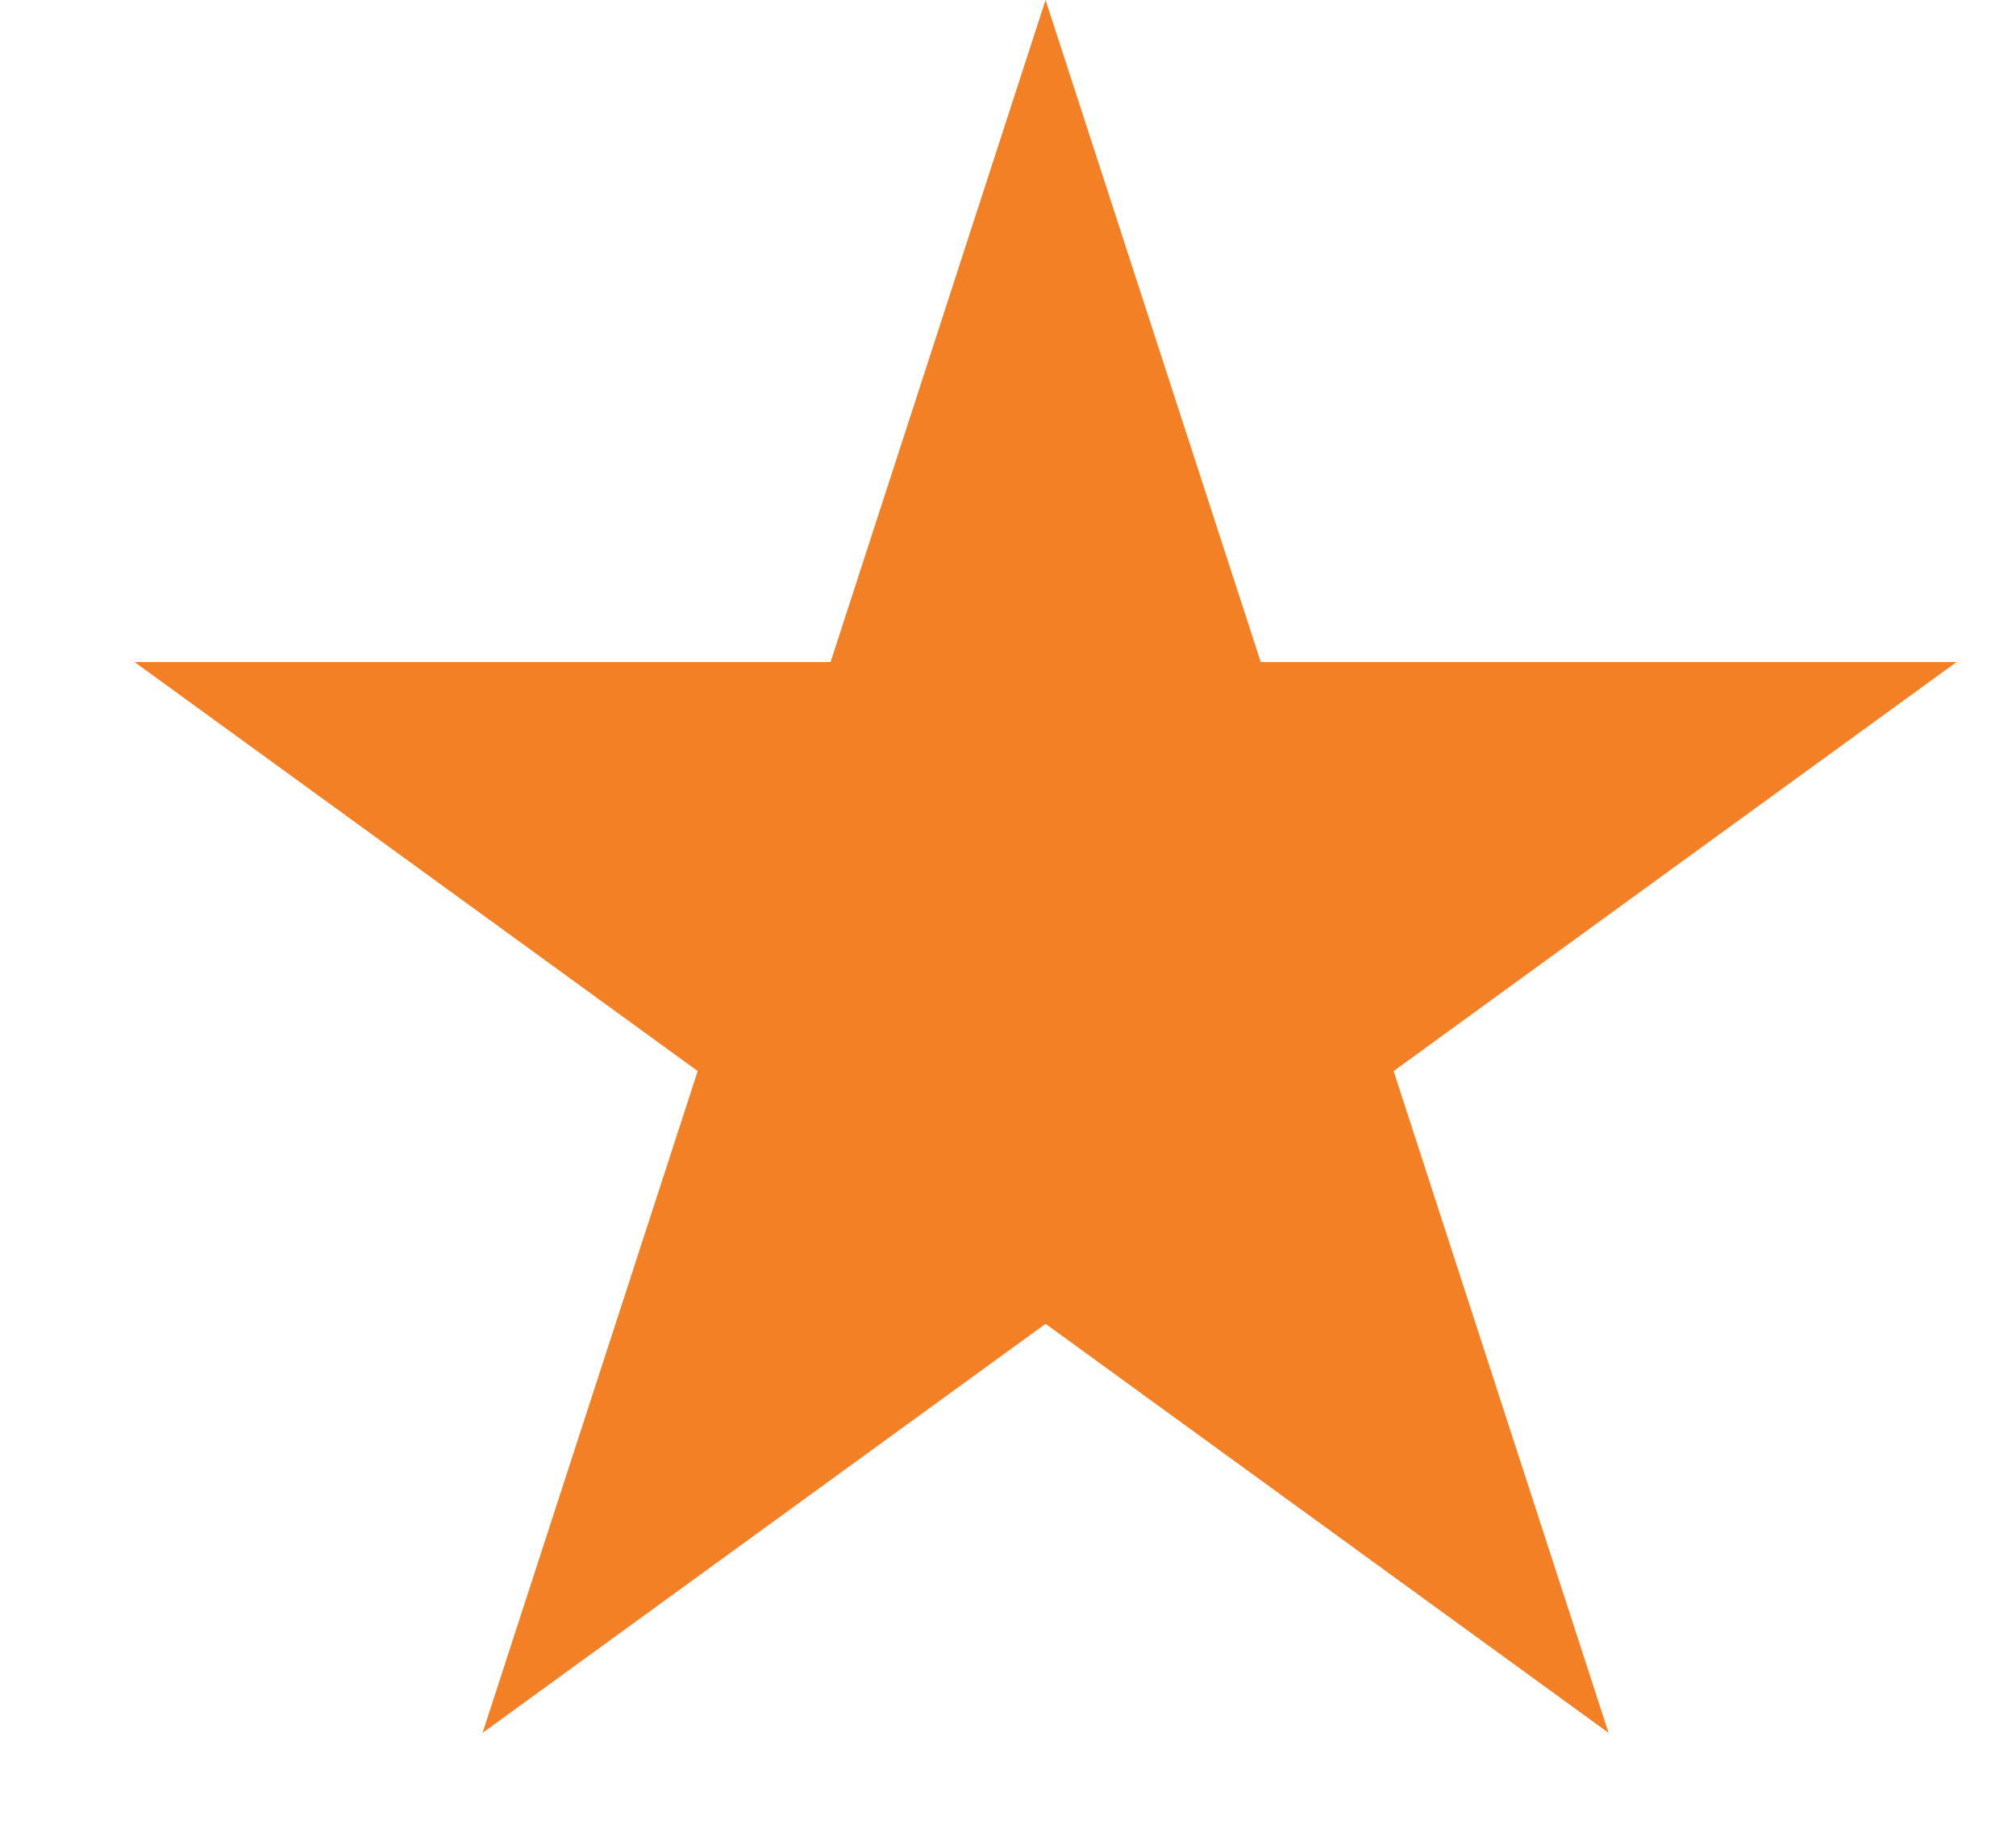
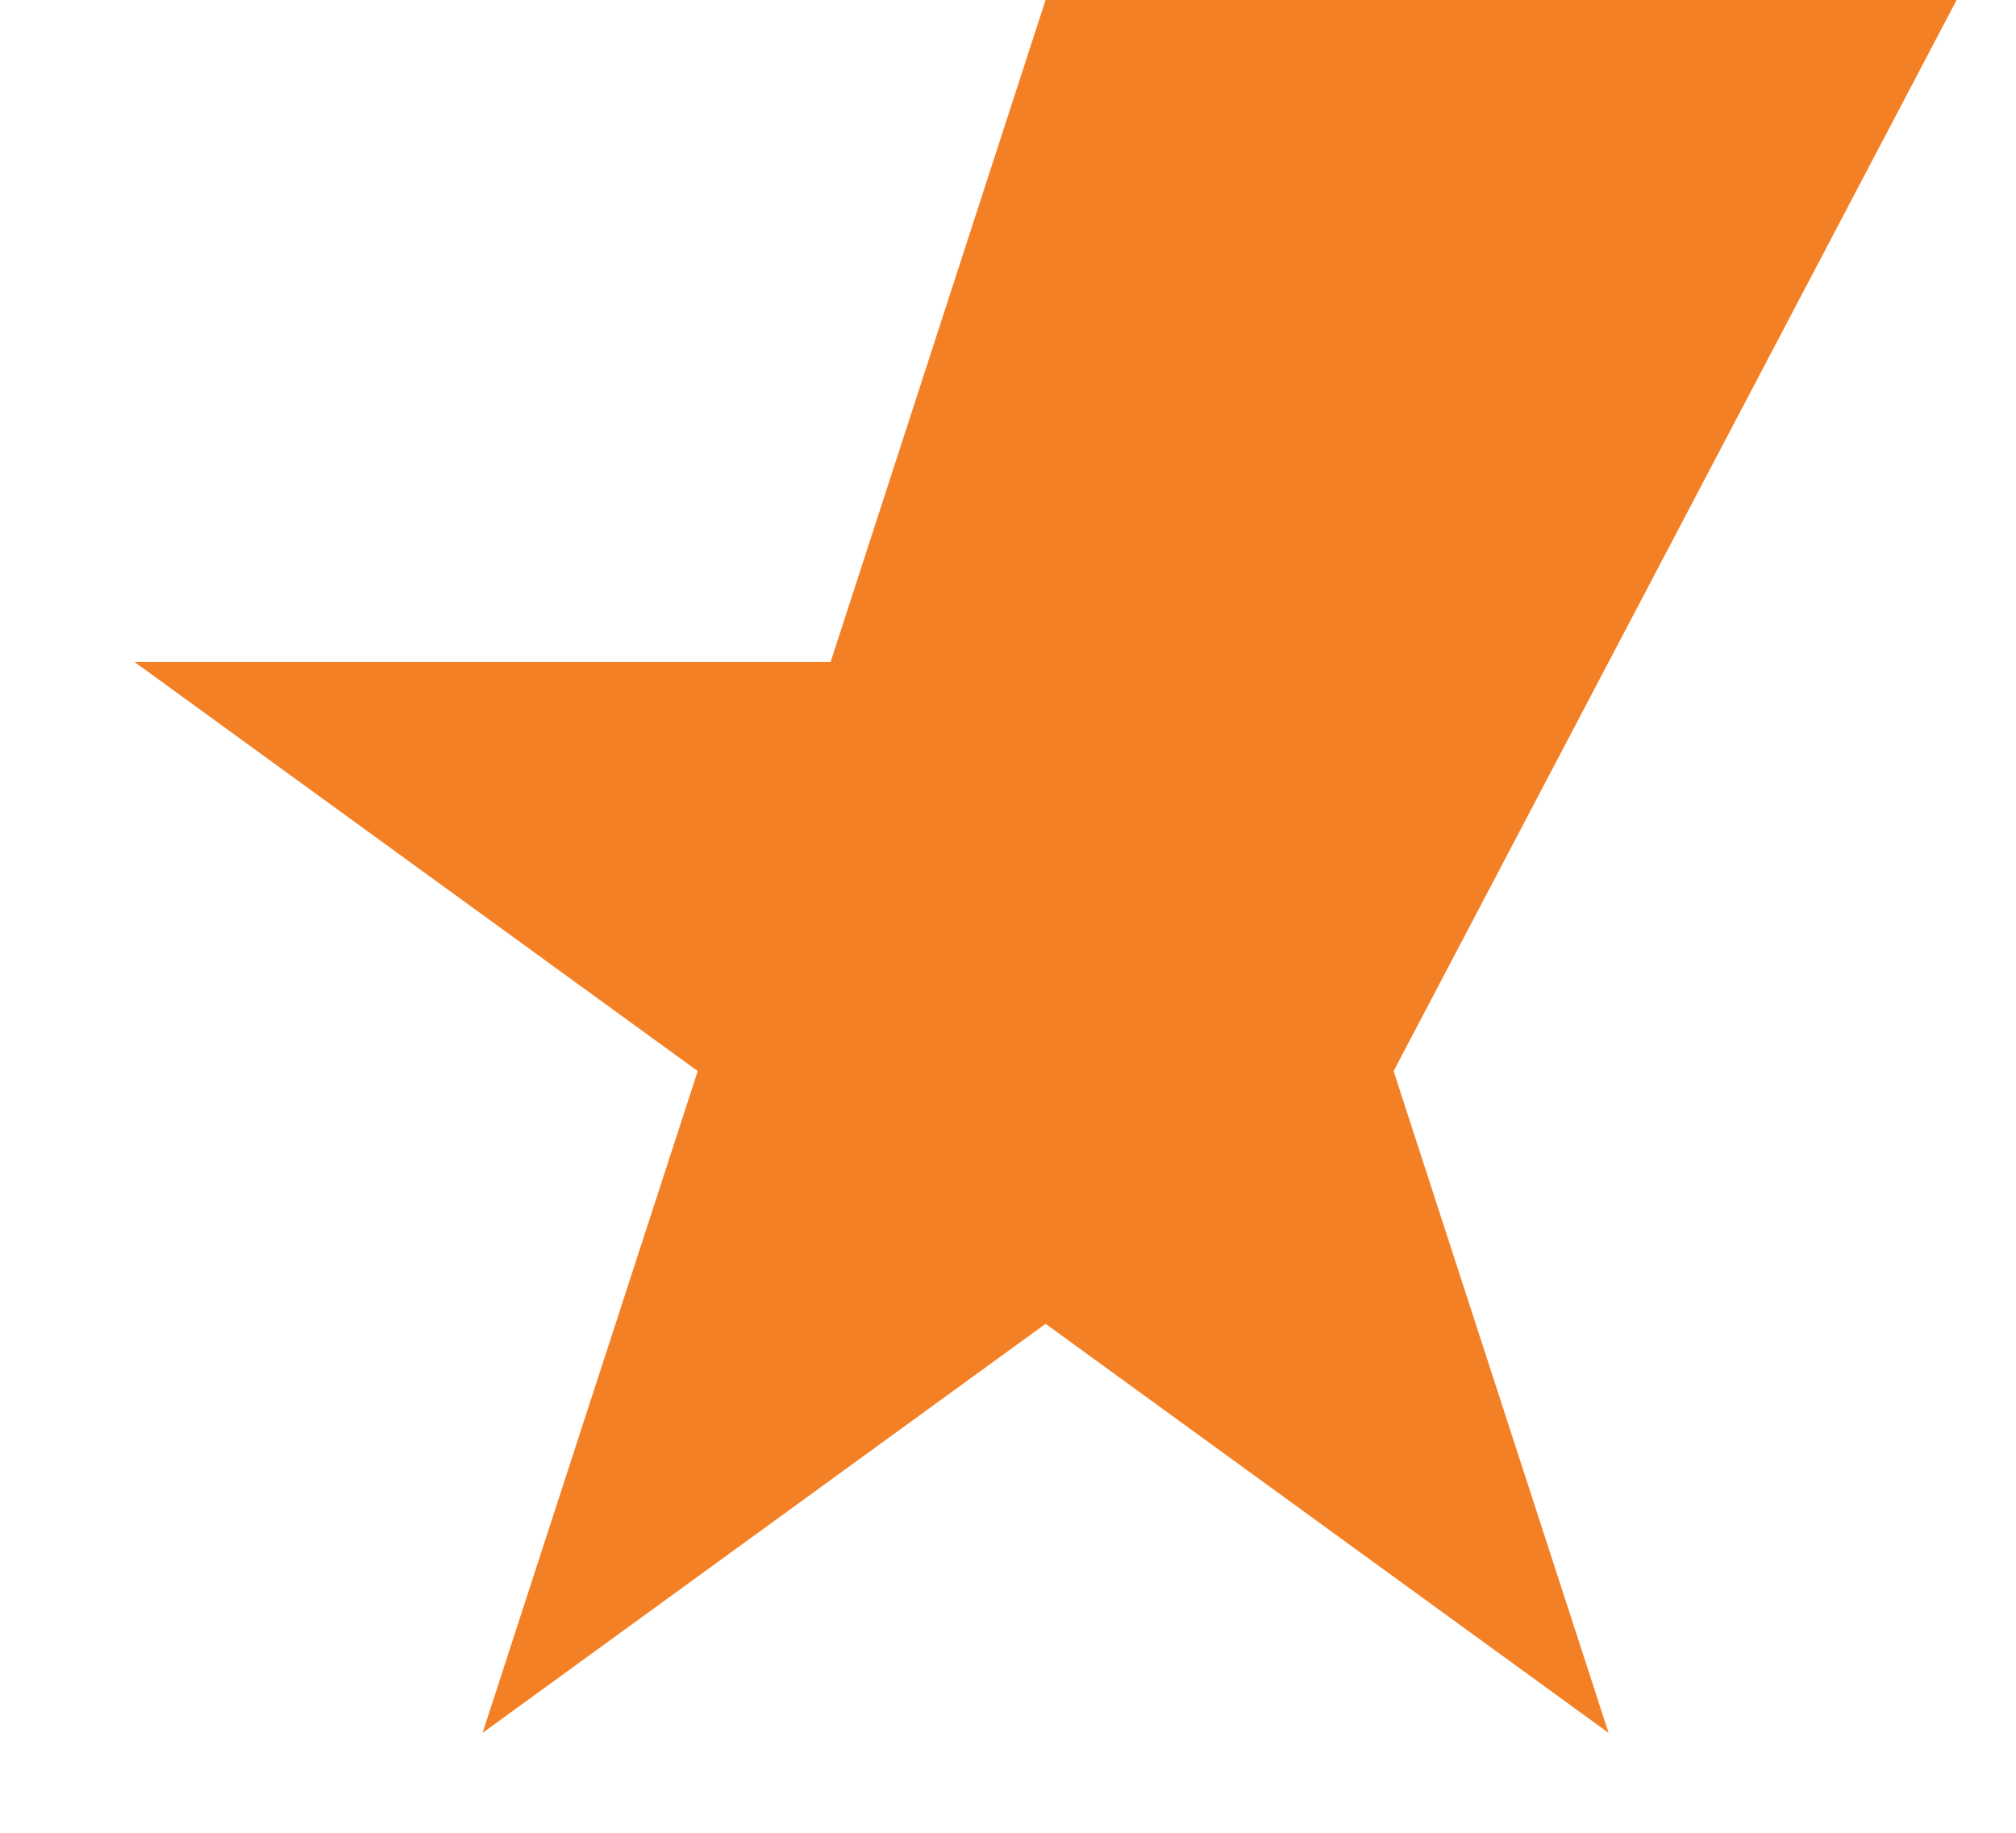
<svg xmlns="http://www.w3.org/2000/svg" width="11" height="10" viewBox="0 0 11 10" fill="none">
-   <path d="M5.705 0L6.879 3.612H10.676L7.604 5.844L8.777 9.455L5.705 7.223L2.633 9.455L3.807 5.844L0.734 3.612H4.532L5.705 0Z" fill="#F48025" />
+   <path d="M5.705 0H10.676L7.604 5.844L8.777 9.455L5.705 7.223L2.633 9.455L3.807 5.844L0.734 3.612H4.532L5.705 0Z" fill="#F48025" />
</svg>